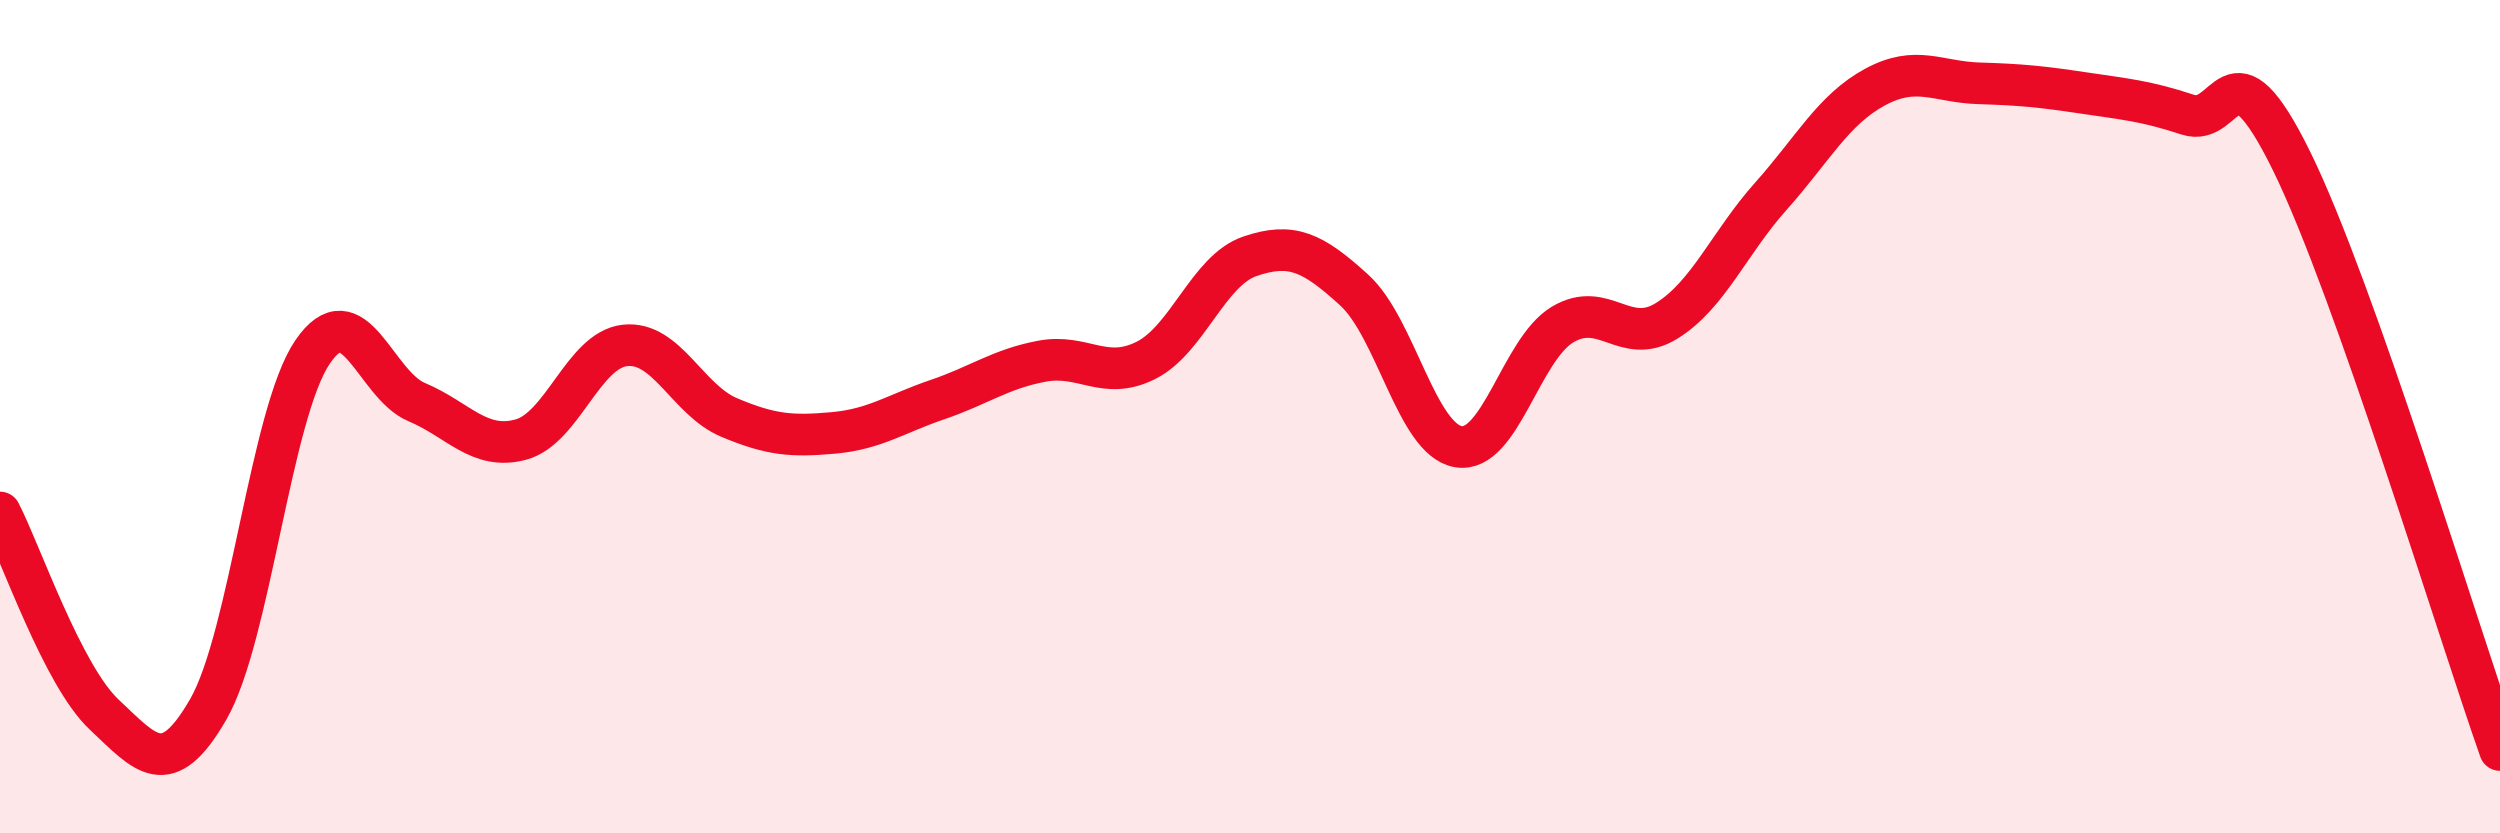
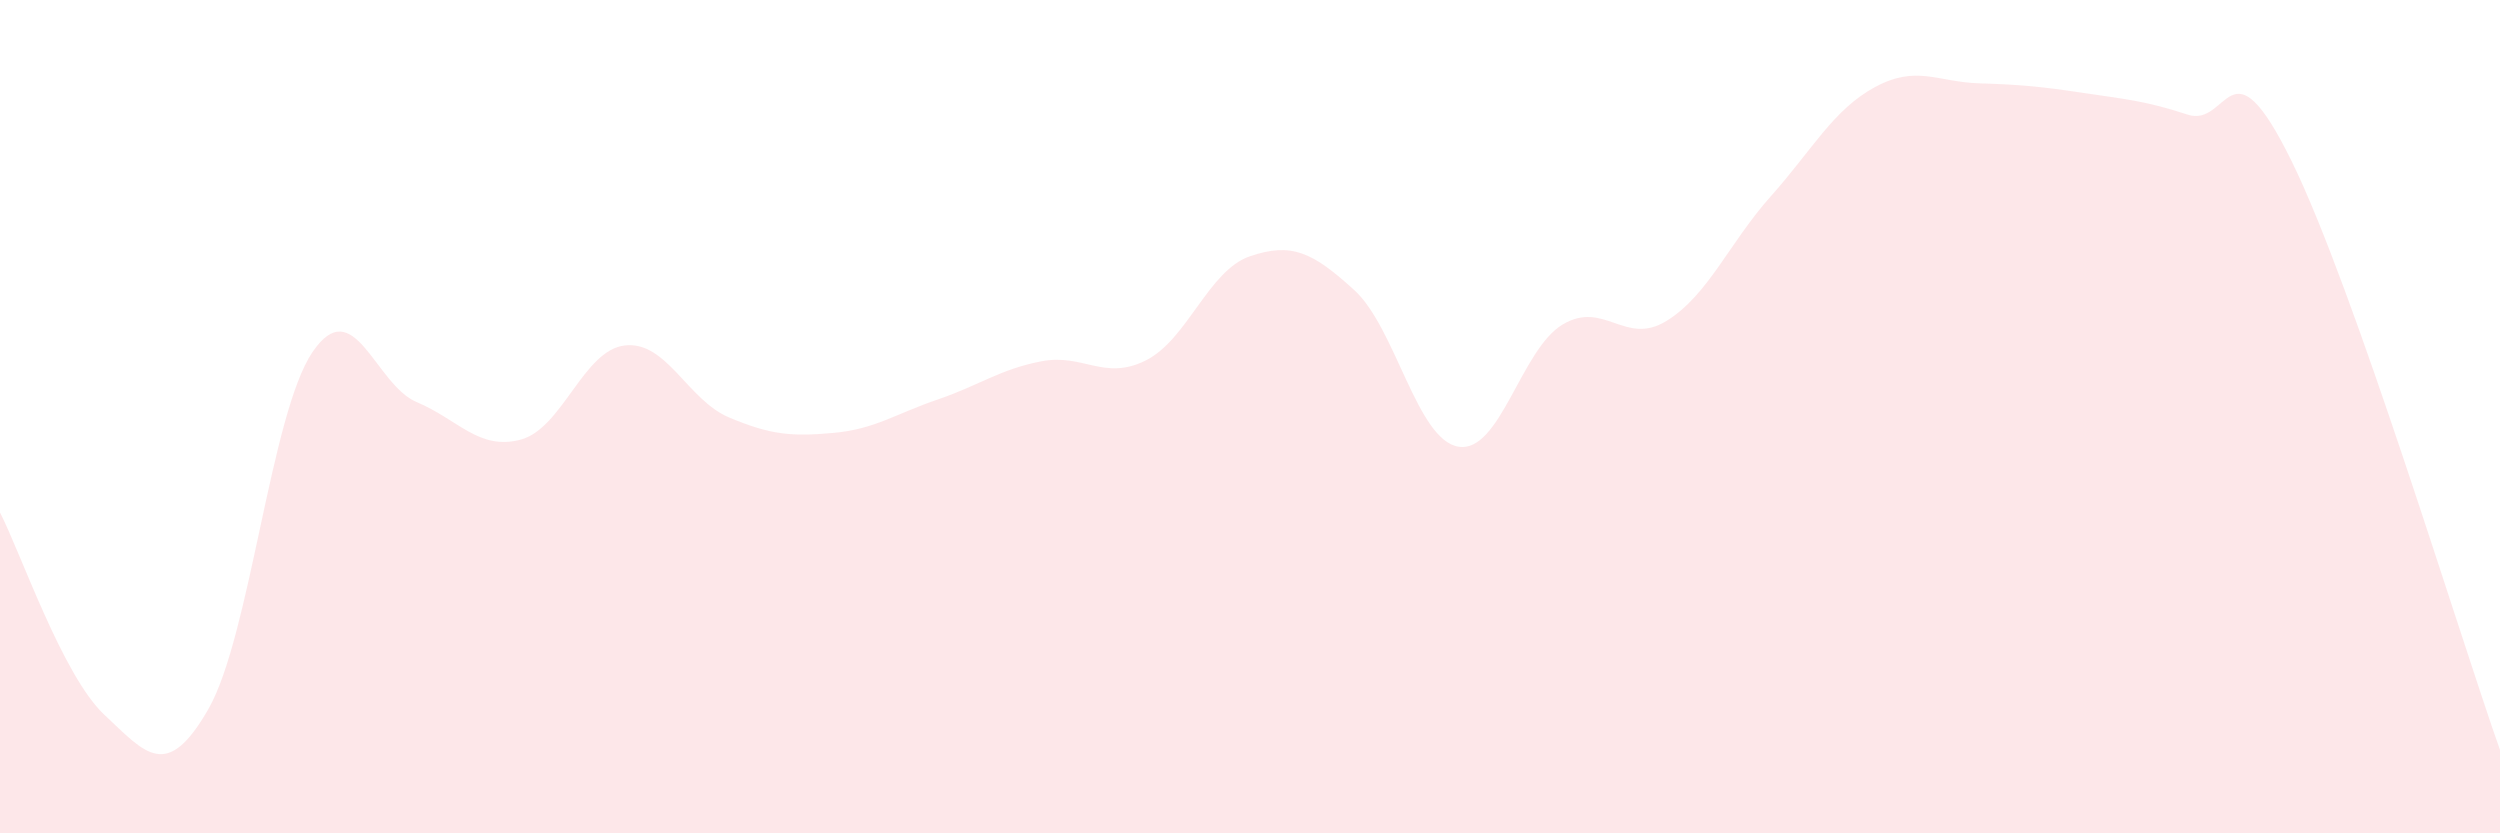
<svg xmlns="http://www.w3.org/2000/svg" width="60" height="20" viewBox="0 0 60 20">
  <path d="M 0,12.3 C 0.5,13.27 1.5,16.21 2.5,17.15 C 3.5,18.09 4,18.76 5,17.02 C 6,15.28 6.5,9.92 7.5,8.45 C 8.5,6.98 9,9.23 10,9.65 C 11,10.07 11.5,10.82 12.5,10.55 C 13.5,10.28 14,8.4 15,8.29 C 16,8.18 16.5,9.6 17.5,10.02 C 18.5,10.44 19,10.48 20,10.39 C 21,10.3 21.5,9.93 22.5,9.59 C 23.5,9.25 24,8.86 25,8.67 C 26,8.48 26.5,9.15 27.5,8.65 C 28.5,8.15 29,6.49 30,6.15 C 31,5.81 31.5,6.05 32.5,6.96 C 33.5,7.87 34,10.55 35,10.72 C 36,10.89 36.5,8.39 37.5,7.79 C 38.5,7.19 39,8.32 40,7.7 C 41,7.08 41.5,5.83 42.5,4.71 C 43.5,3.59 44,2.63 45,2.09 C 46,1.55 46.5,1.97 47.5,2 C 48.5,2.03 49,2.08 50,2.23 C 51,2.38 51.5,2.42 52.5,2.75 C 53.5,3.08 53.5,0.82 55,3.87 C 56.5,6.92 59,15.17 60,18L60 20L0 20Z" fill="#EB0A25" opacity="0.1" stroke-linecap="round" stroke-linejoin="round" />
-   <path d="M 0,12.3 C 0.5,13.27 1.5,16.21 2.5,17.15 C 3.5,18.09 4,18.76 5,17.02 C 6,15.28 6.5,9.92 7.5,8.45 C 8.5,6.98 9,9.23 10,9.65 C 11,10.07 11.5,10.82 12.5,10.55 C 13.5,10.28 14,8.4 15,8.29 C 16,8.18 16.5,9.6 17.5,10.02 C 18.5,10.44 19,10.48 20,10.39 C 21,10.3 21.5,9.93 22.5,9.59 C 23.5,9.25 24,8.86 25,8.67 C 26,8.48 26.5,9.15 27.5,8.65 C 28.5,8.15 29,6.49 30,6.15 C 31,5.81 31.5,6.05 32.5,6.96 C 33.5,7.87 34,10.55 35,10.72 C 36,10.89 36.5,8.39 37.5,7.79 C 38.5,7.19 39,8.32 40,7.7 C 41,7.08 41.5,5.83 42.5,4.71 C 43.5,3.59 44,2.63 45,2.09 C 46,1.55 46.5,1.97 47.5,2 C 48.5,2.03 49,2.08 50,2.23 C 51,2.38 51.5,2.42 52.5,2.75 C 53.5,3.08 53.5,0.82 55,3.87 C 56.5,6.92 59,15.17 60,18" stroke="#EB0A25" stroke-width="1" fill="none" stroke-linecap="round" stroke-linejoin="round" />
</svg>